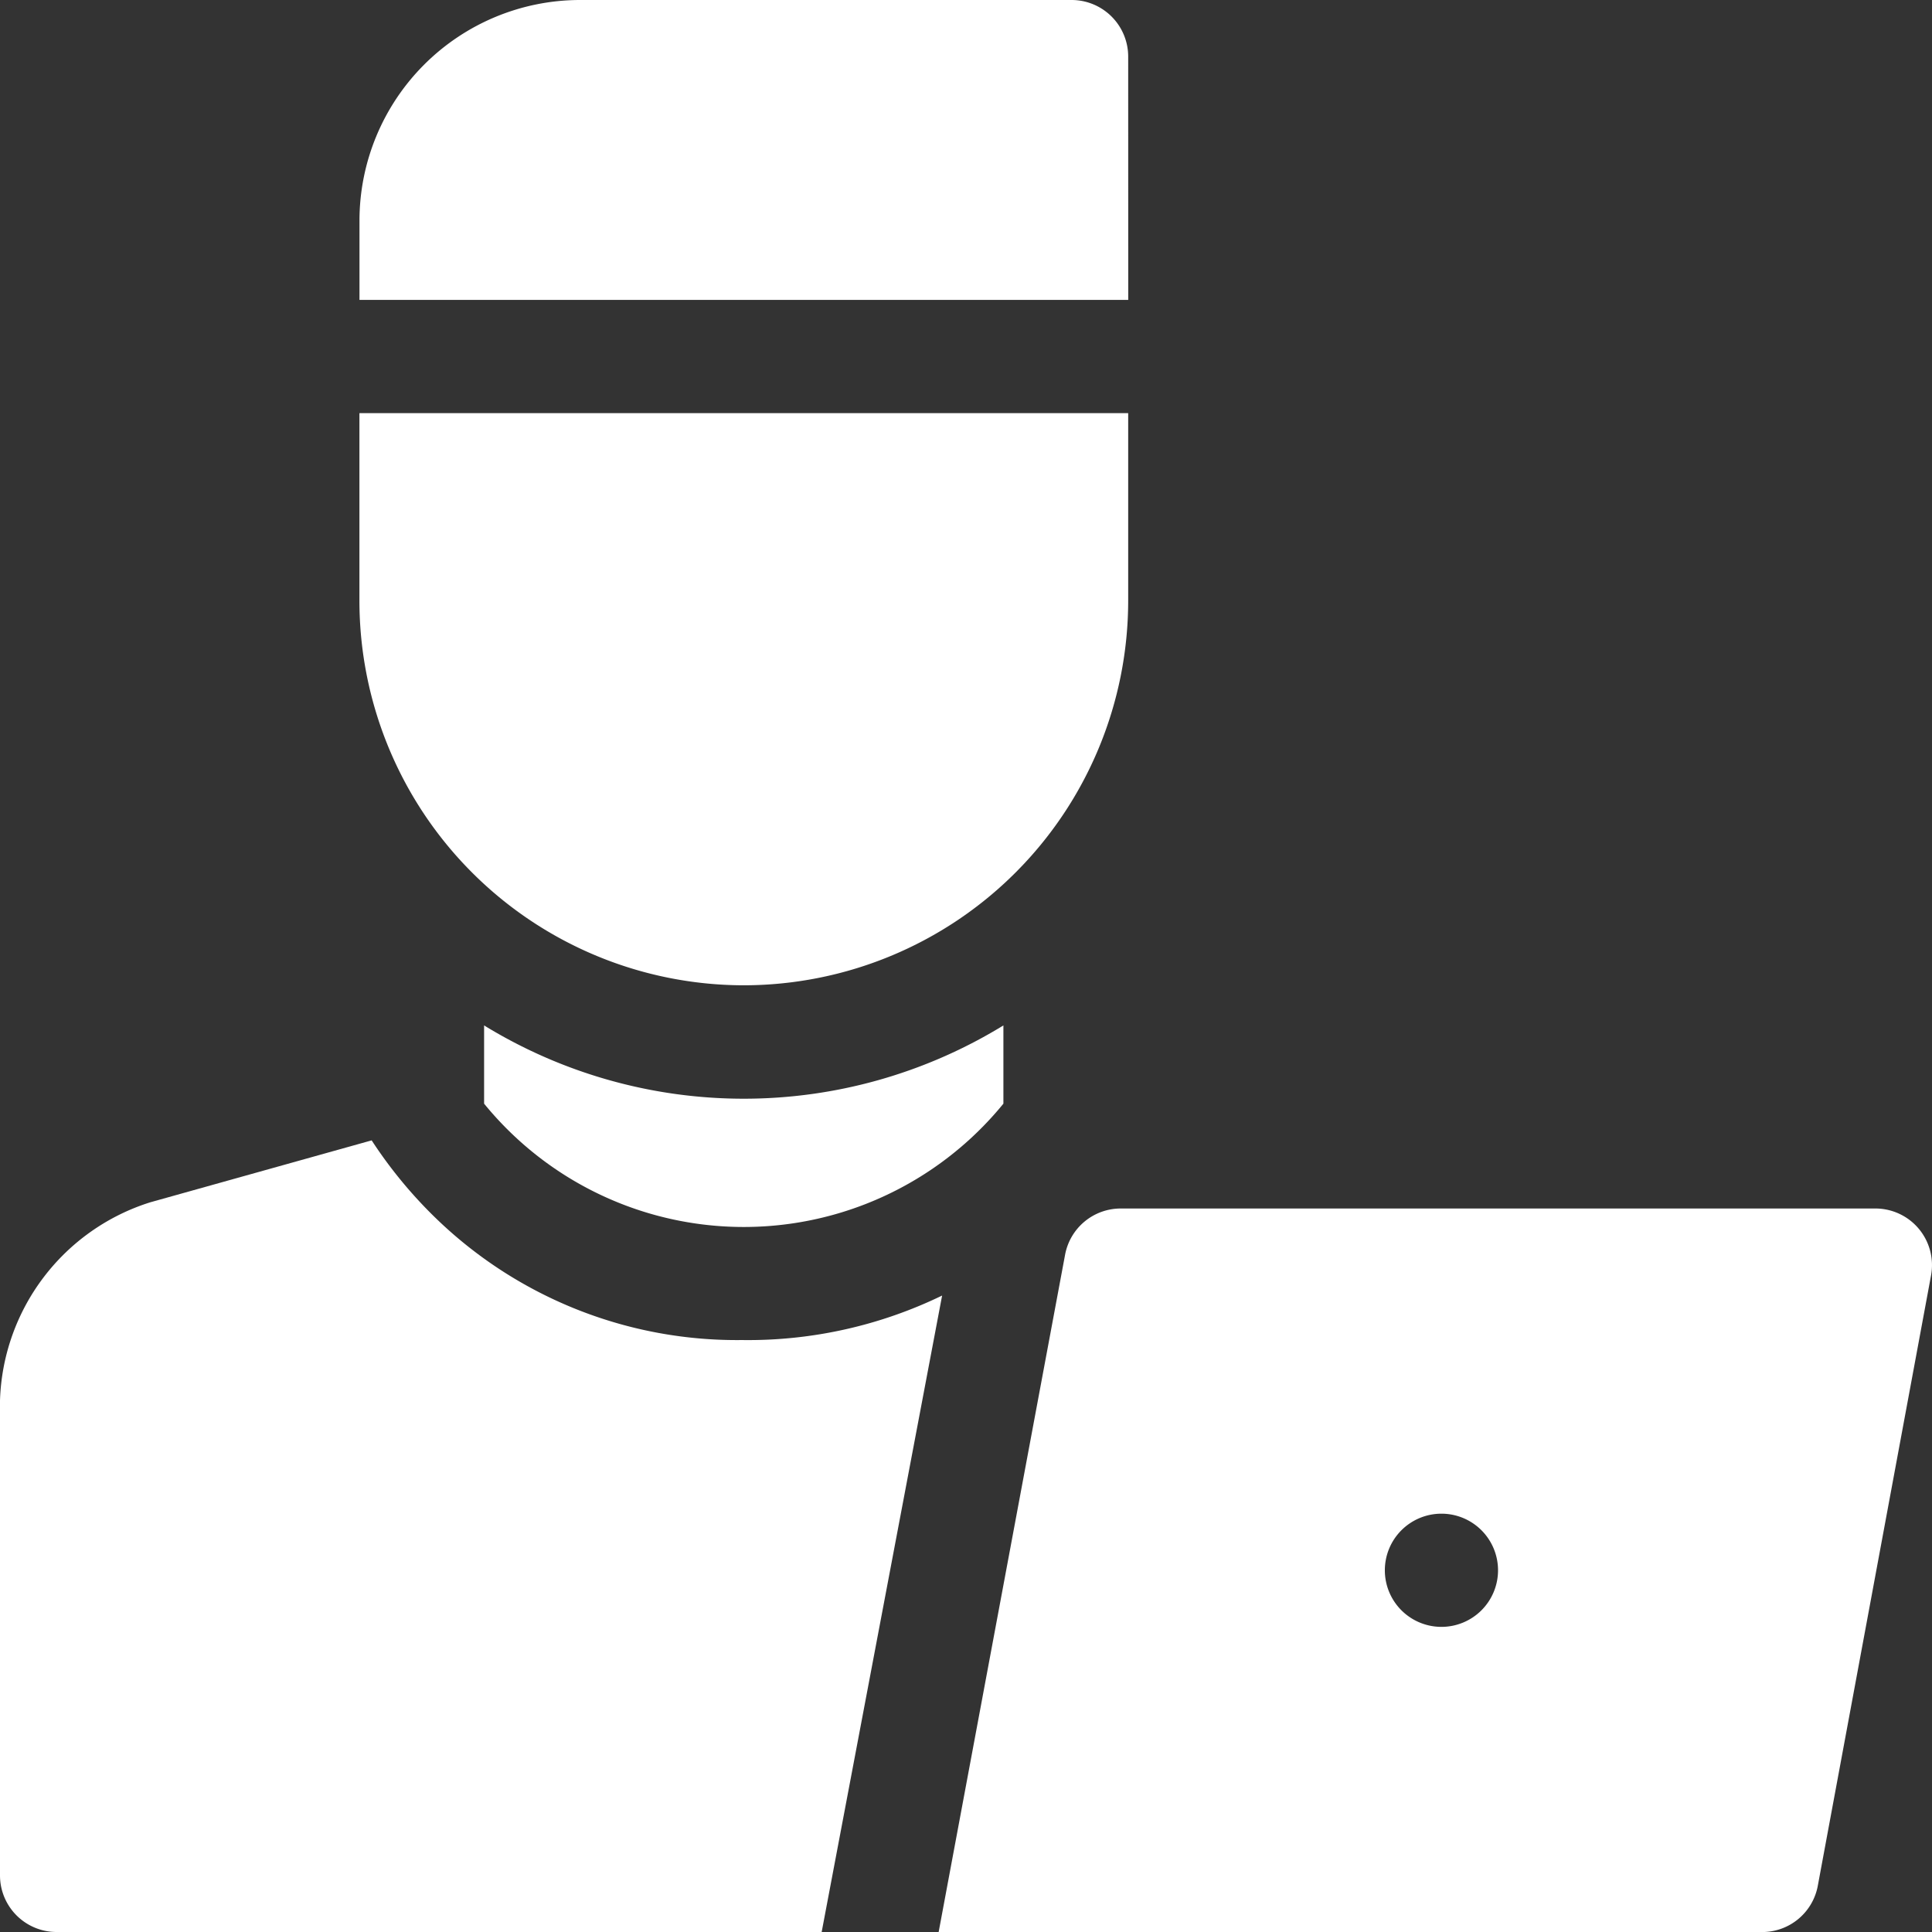
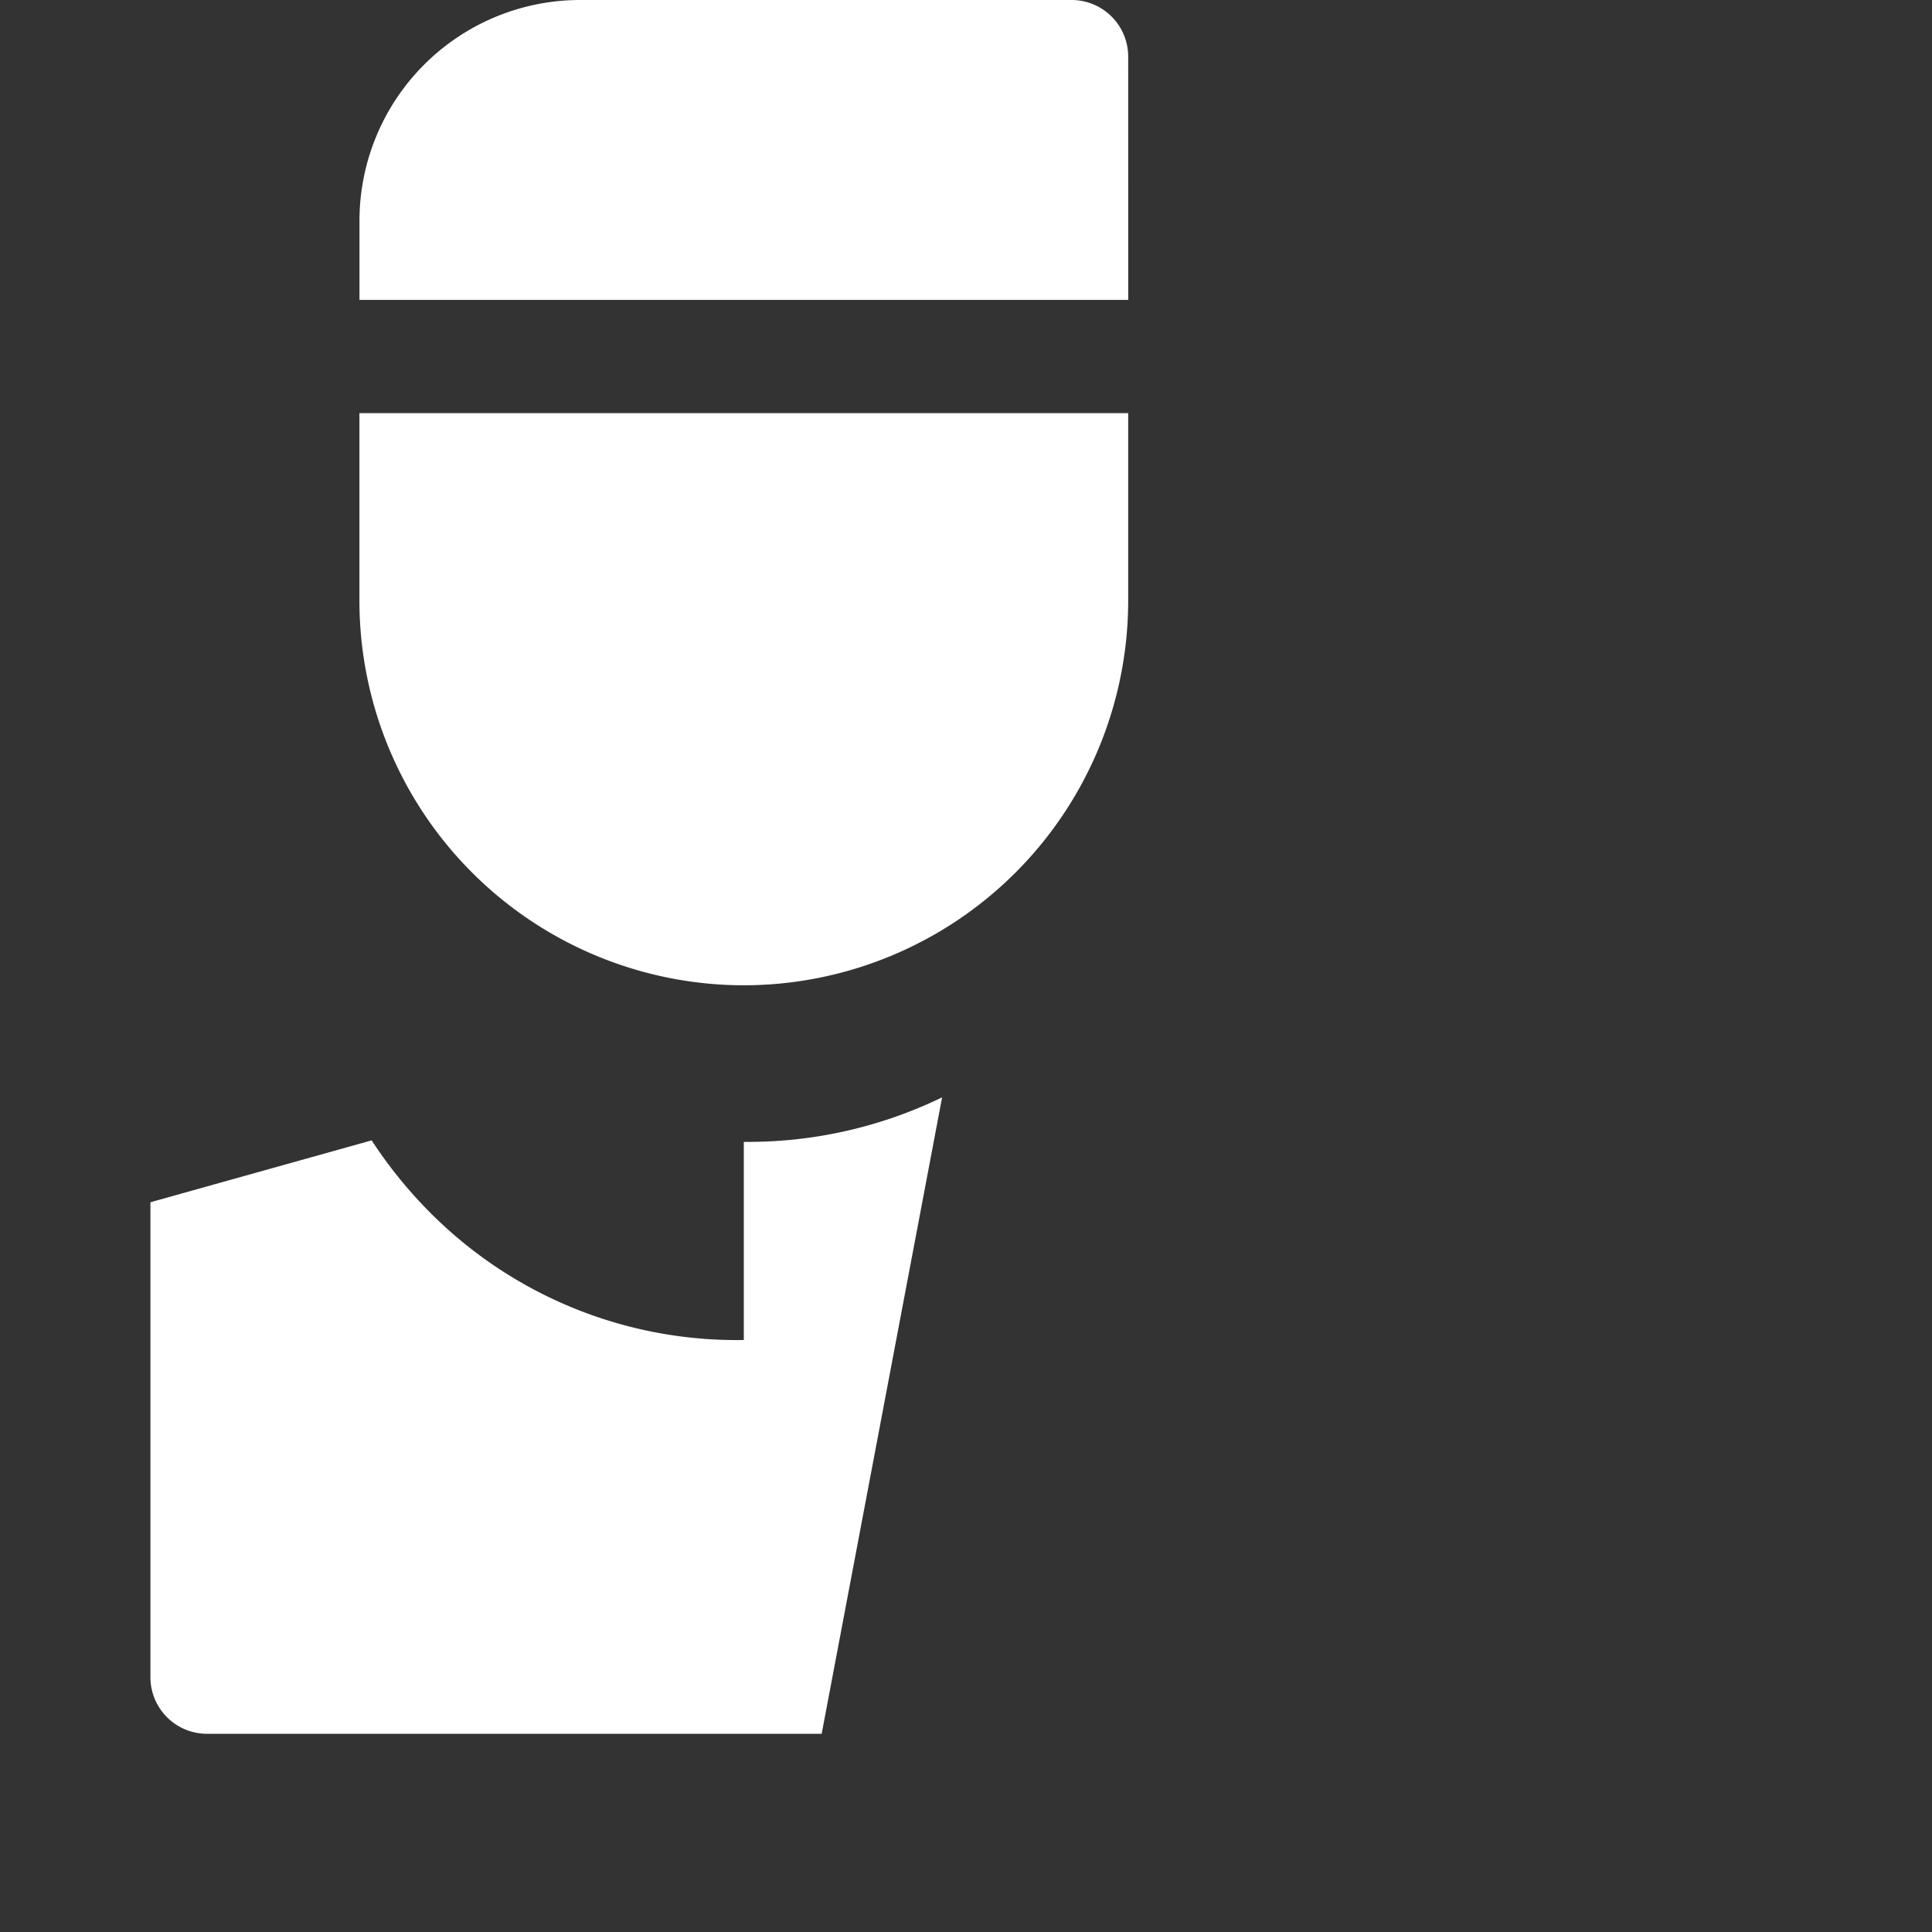
<svg xmlns="http://www.w3.org/2000/svg" width="36.154" height="36.154" viewBox="0 0 36.154 36.154">
  <rect x="0" y="0" width="36.154" height="36.154" fill="#333333" stroke="none" />
  <defs>
    <style>.a{fill:#fff;}</style>
  </defs>
  <path class="a" d="M109.632,1.059A1.059,1.059,0,0,0,108.573,0h-9.2a4.131,4.131,0,0,0-4.126,4.126V5.612h14.386Z" transform="translate(-88.52)" />
  <path class="a" d="M102.44,120.186a7.2,7.2,0,0,0,7.193-7.193v-3.514H95.247v3.514A7.2,7.2,0,0,0,102.44,120.186Z" transform="translate(-88.521 -101.748)" />
-   <path class="a" d="M267.094,320.642a1.059,1.059,0,0,0-.814-.382H252.157a1.059,1.059,0,0,0-1.041.866L248.75,333.8h15.411a1.059,1.059,0,0,0,1.041-.866l2.119-11.421A1.06,1.06,0,0,0,267.094,320.642Zm-8.935,7.447a1.059,1.059,0,1,1,1.059-1.059A1.059,1.059,0,0,1,258.159,328.089Z" transform="translate(-231.185 -297.645)" />
-   <path class="a" d="M13.919,305.951a8.091,8.091,0,0,1-5.742-2.259,8.463,8.463,0,0,1-1.222-1.477l-4.14,1.158A4.019,4.019,0,0,0,0,307.082v8.888a1.059,1.059,0,0,0,1.059,1.059H15.376l2.254-11.91a8.319,8.319,0,0,1-3.711.833Z" transform="translate(0 -280.875)" />
-   <path class="a" d="M128.293,271.685v1.468a6.269,6.269,0,0,0,9.718,0v-1.464a9.293,9.293,0,0,1-9.718,0Z" transform="translate(-119.234 -252.5)" />
+   <path class="a" d="M13.919,305.951a8.091,8.091,0,0,1-5.742-2.259,8.463,8.463,0,0,1-1.222-1.477l-4.14,1.158v8.888a1.059,1.059,0,0,0,1.059,1.059H15.376l2.254-11.91a8.319,8.319,0,0,1-3.711.833Z" transform="translate(0 -280.875)" />
</svg>